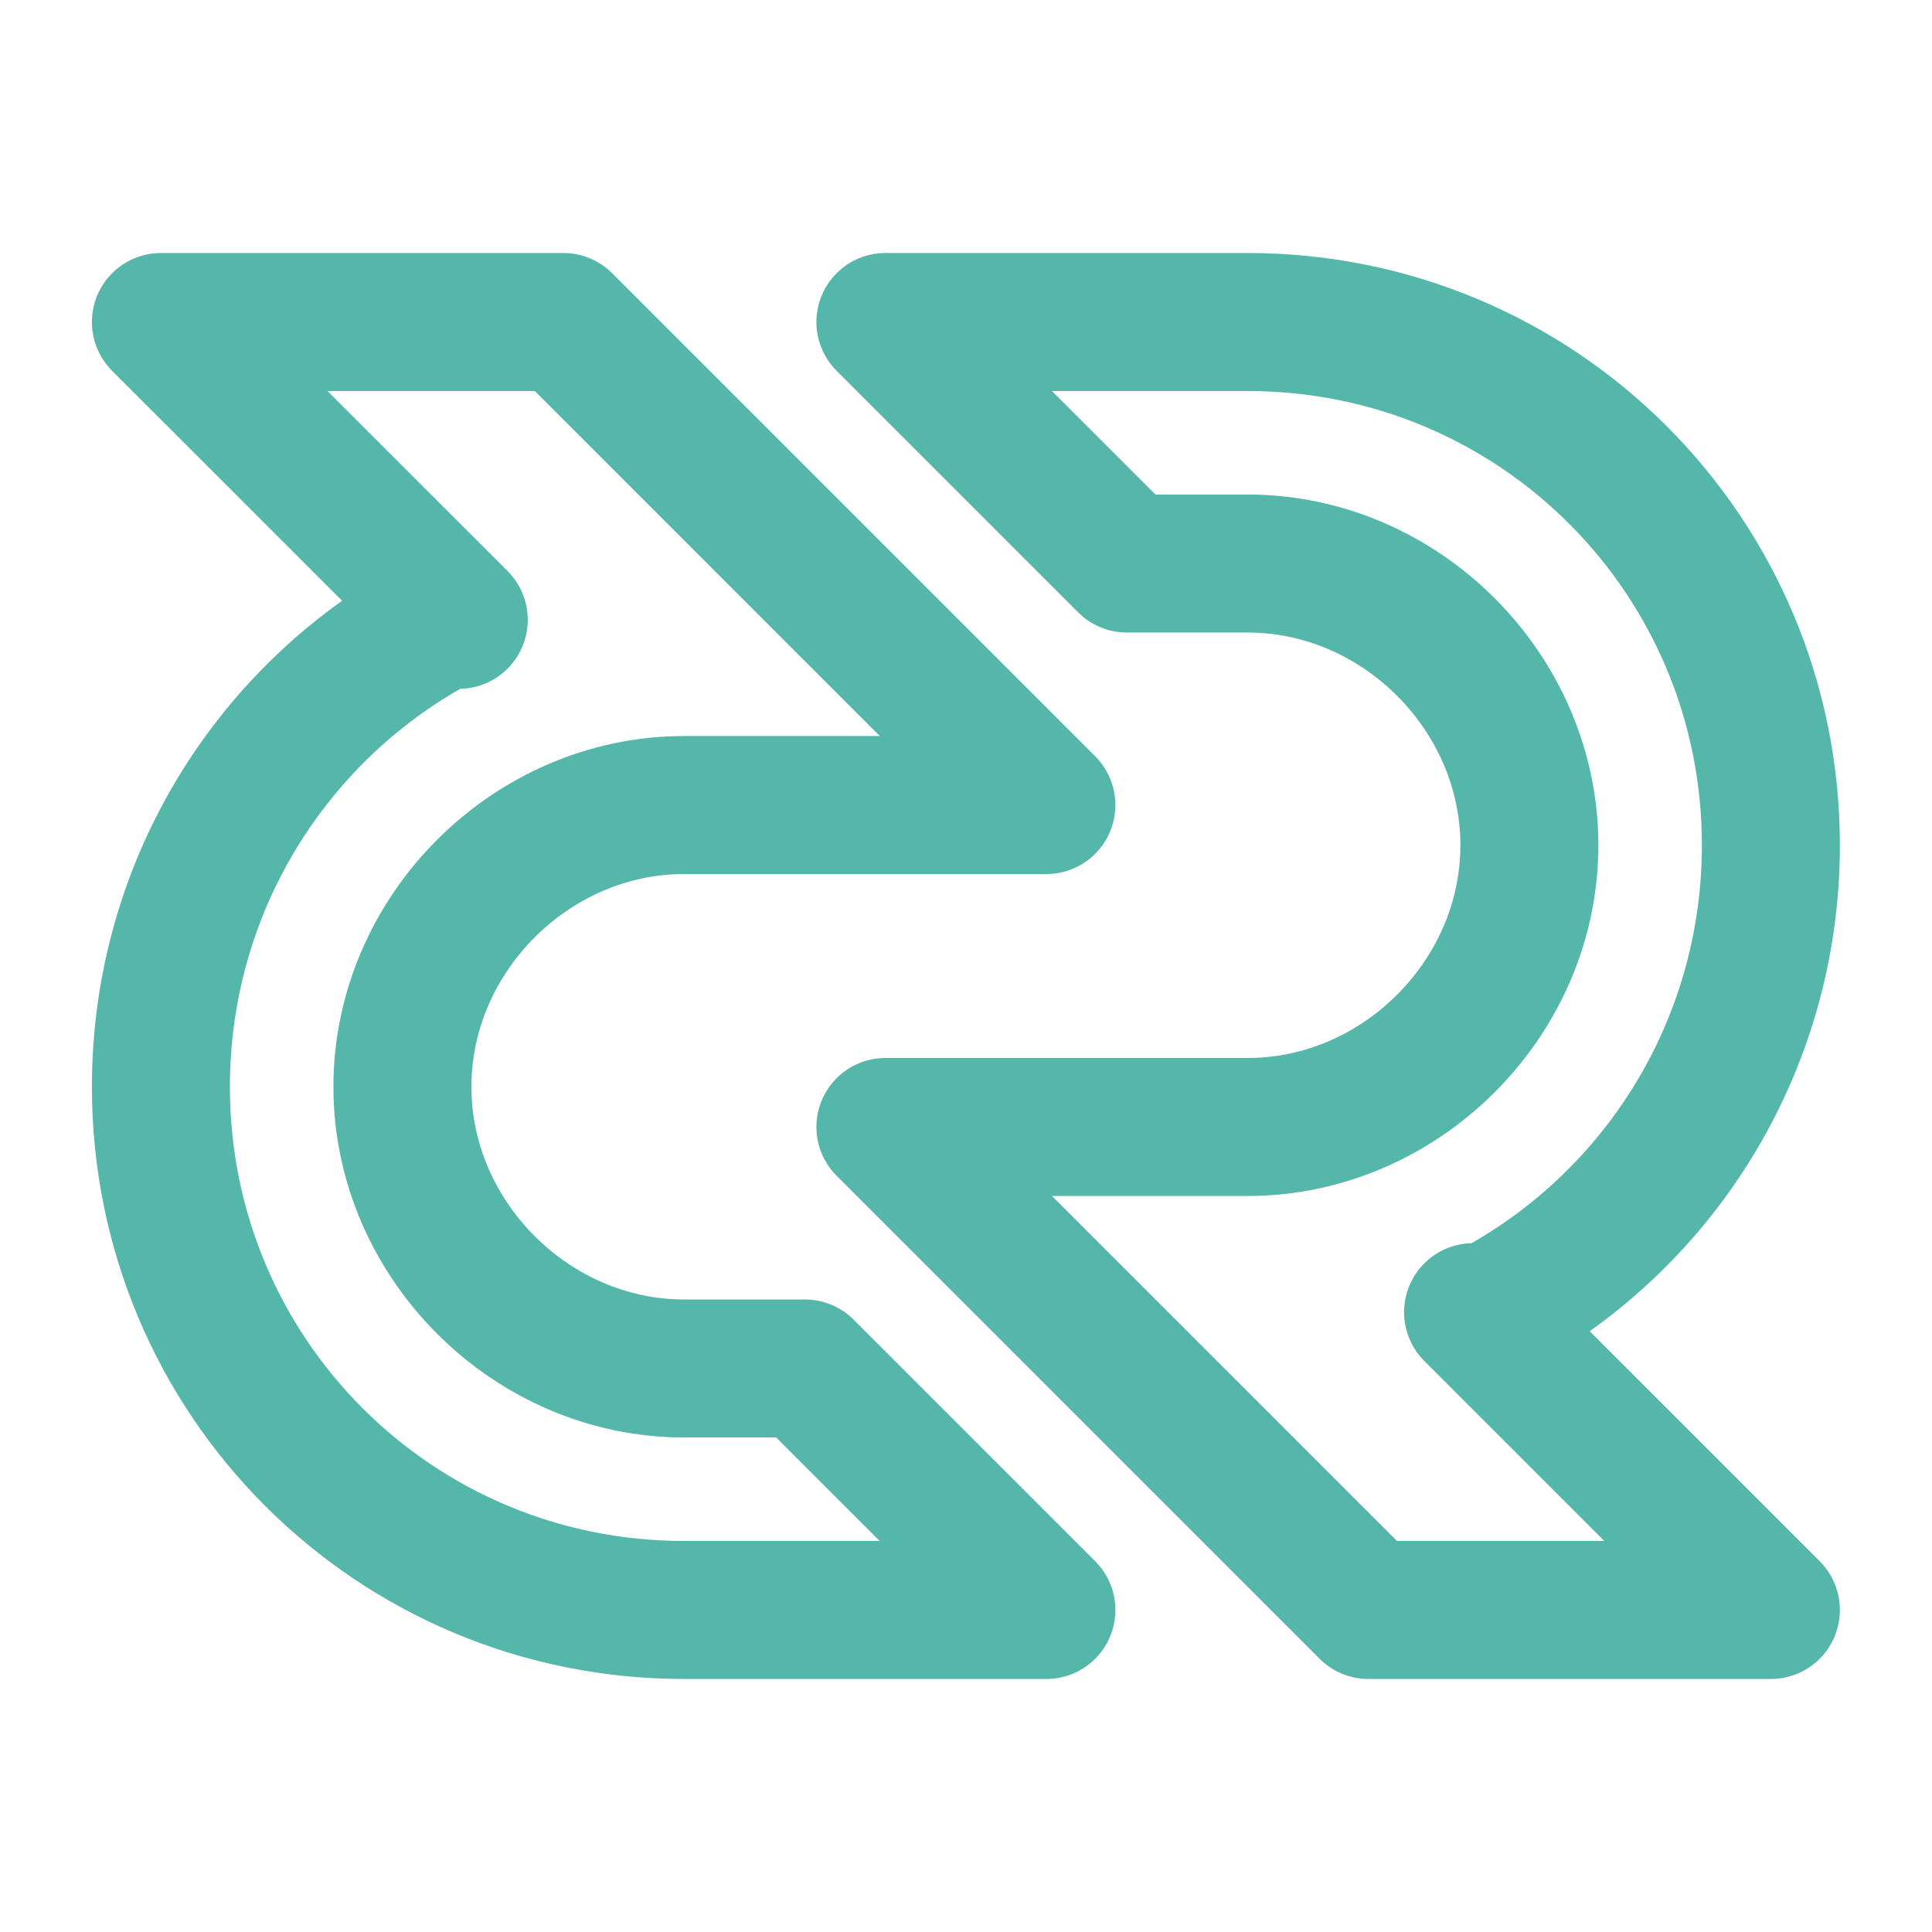
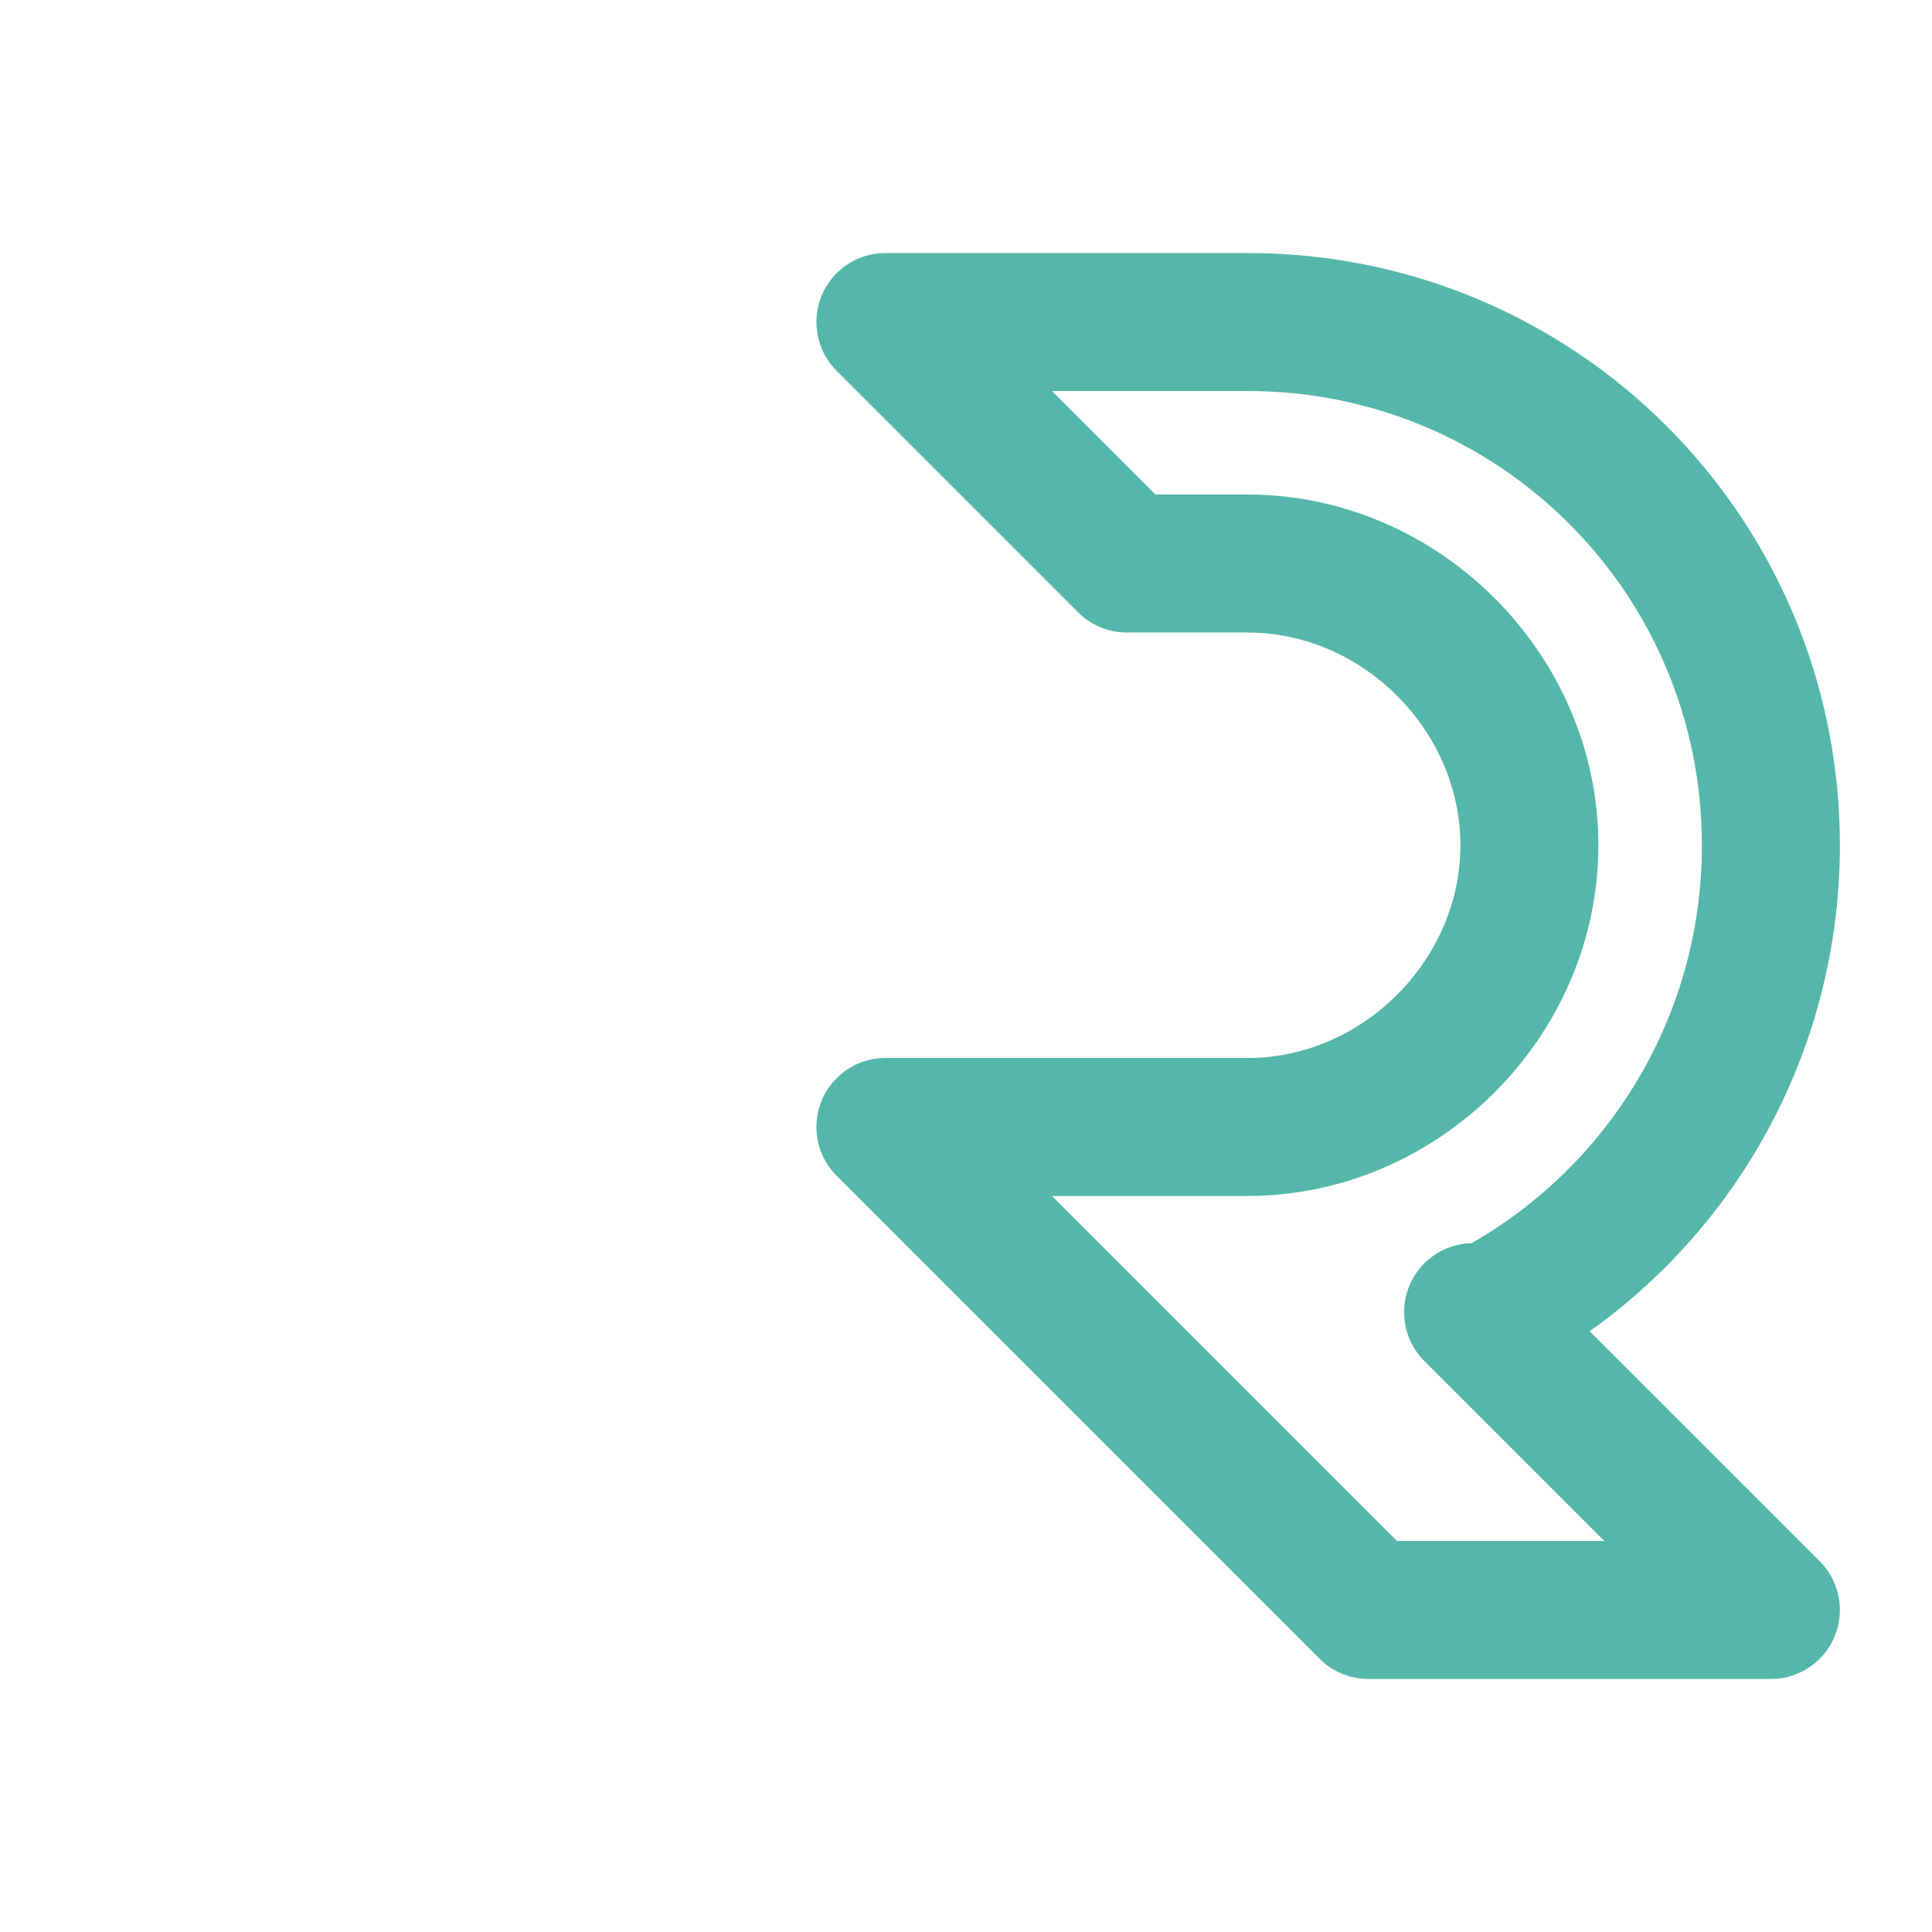
<svg xmlns="http://www.w3.org/2000/svg" width="28" height="28" viewBox="0 0 28 28" fill="none">
-   <path d="M6.649 8.983L2.332 4.667H8.165L15.165 11.667H9.915C7.699 11.667 5.832 13.533 5.832 15.75C5.832 17.967 7.699 19.833 9.915 19.833H11.665L15.165 23.333H9.915C5.715 23.333 2.332 19.95 2.332 15.75C2.332 12.833 3.965 10.267 6.415 8.983H6.649Z" stroke="#55B7AA" stroke-width="2" stroke-miterlimit="10" stroke-linecap="round" stroke-linejoin="round" />
  <path d="M21.349 19.017L25.665 23.333H19.832L12.832 16.333H18.082C20.299 16.333 22.165 14.467 22.165 12.25C22.165 10.033 20.299 8.167 18.082 8.167H16.332L12.832 4.667H18.082C22.282 4.667 25.665 8.05 25.665 12.25C25.665 15.167 24.032 17.733 21.582 19.017H21.349Z" stroke="#55B7AA" stroke-width="2" stroke-miterlimit="10" stroke-linecap="round" stroke-linejoin="round" />
</svg>